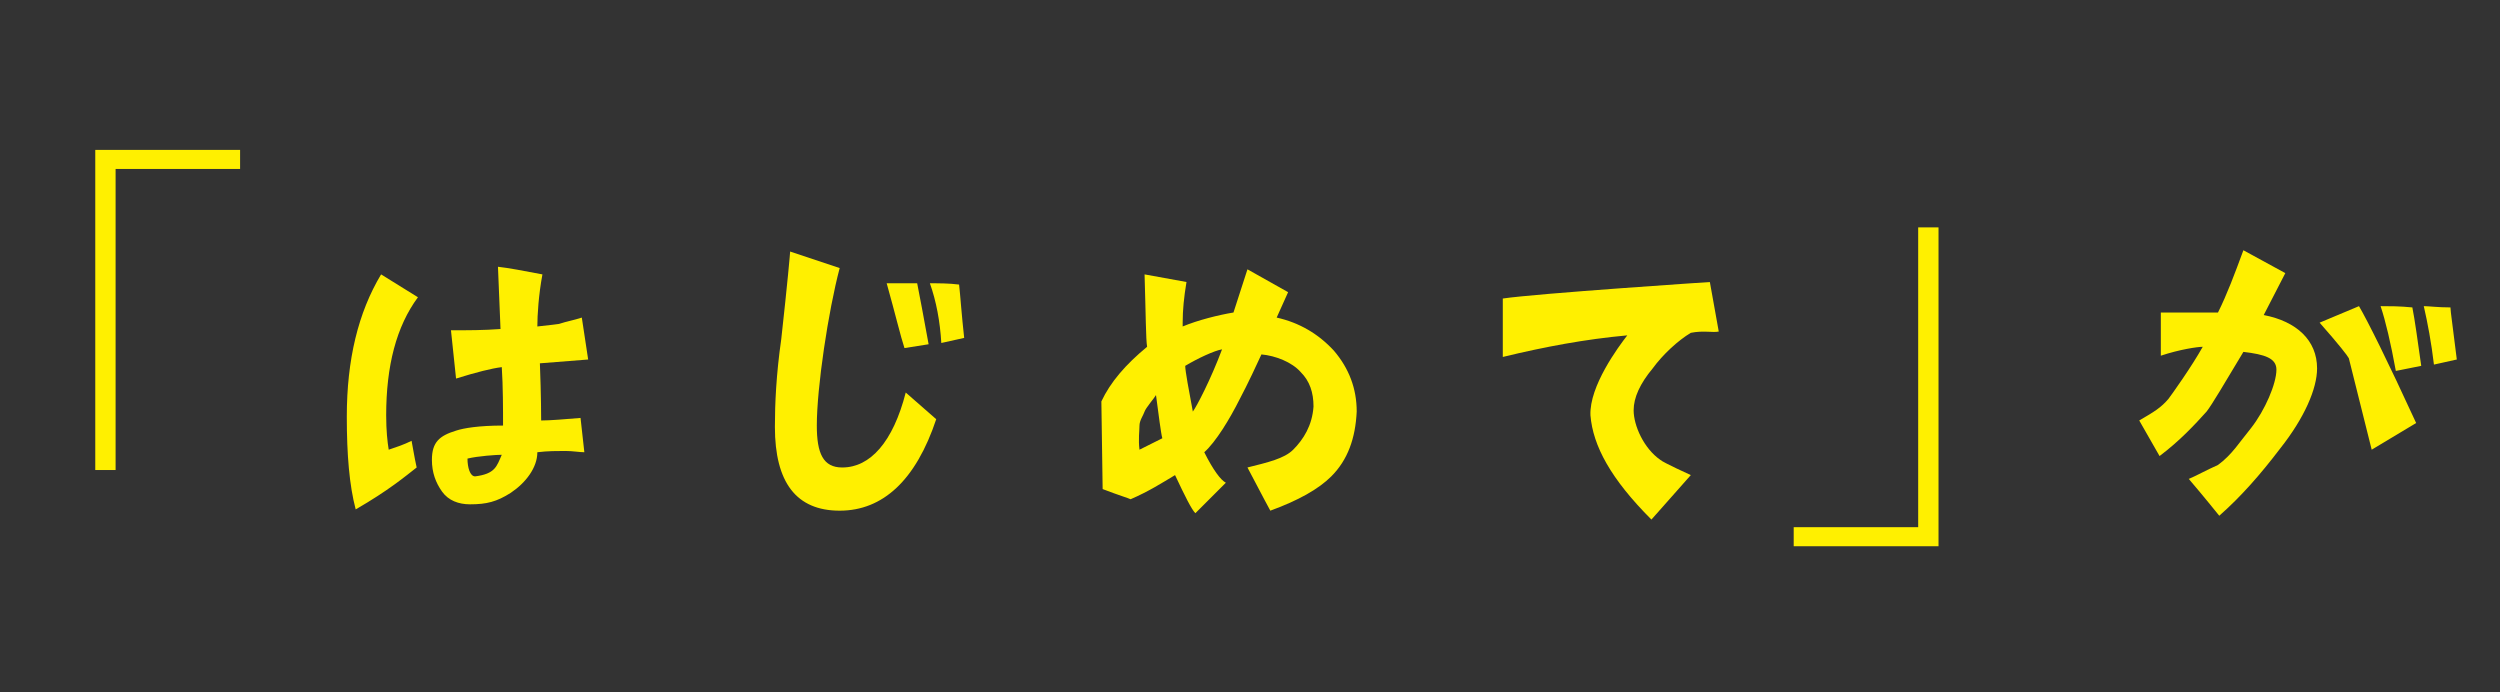
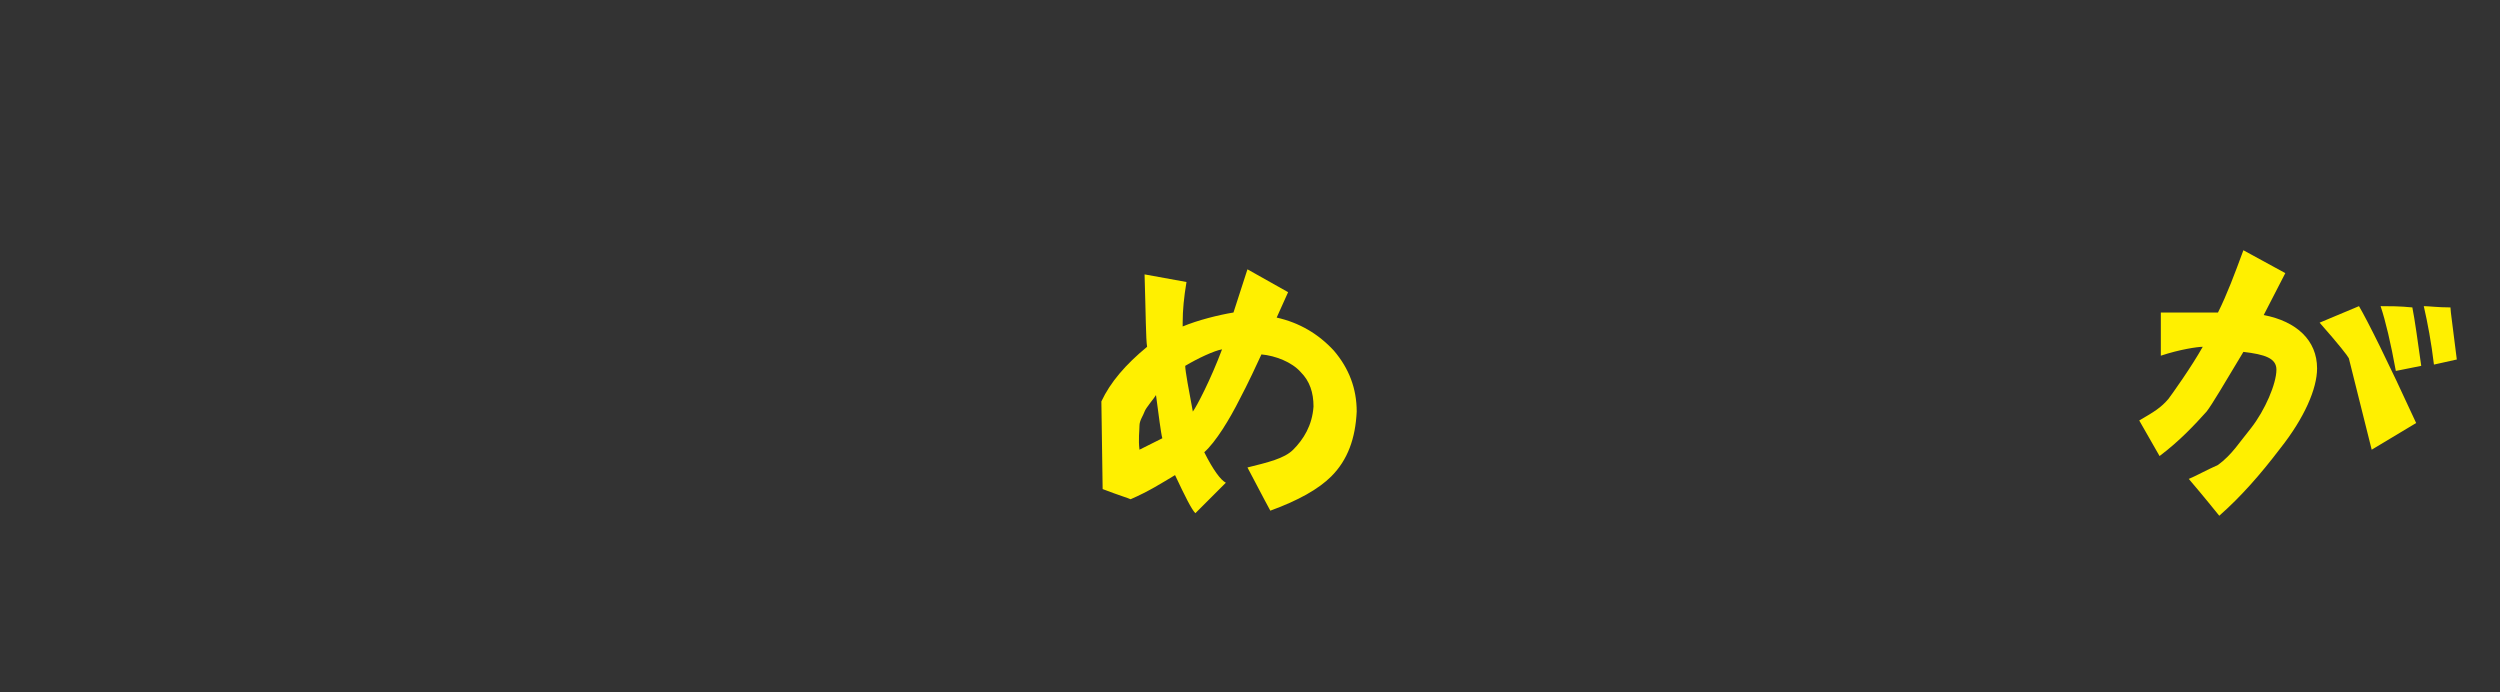
<svg xmlns="http://www.w3.org/2000/svg" version="1.1" id="レイヤー_1" x="0px" y="0px" viewBox="0 0 196.8 54.5" style="enable-background:new 0 0 196.8 54.5;" xml:space="preserve">
  <rect x="0" y="0" width="196.8" height="54.5" fill="#333333" stroke="none" />
  <style type="text/css">
	.st0{fill:#FFF000;}
</style>
  <g>
    <g>
-       <path class="st0" d="M18.9,11.8v1.5H9.1V37H7.5V11.8H18.9z" />
-       <path class="st0" d="M32.9,23.4c-1.7,2.3-2.5,5.4-2.5,9.3c0,1.2,0.1,2.1,0.2,2.7c0.6-0.2,1.2-0.4,1.8-0.7c0.1,0.5,0.2,1.2,0.4,2.1    c-0.9,0.7-2.2,1.8-4.8,3.3c-0.5-1.9-0.7-4.3-0.7-7.3c0-4.5,0.9-8.2,2.7-11.2L32.9,23.4z M46,35.6c-0.4,0-0.9-0.1-1.5-0.1    c-0.6,0-1.4,0-2.2,0.1c0,1.2-0.9,2.4-2.1,3.2c-1.1,0.7-1.9,0.9-3.2,0.9c-0.9,0-1.7-0.3-2.2-1C34.3,38,34,37.2,34,36.2    c0-1.4,0.6-1.9,1.9-2.3c0.6-0.2,1.8-0.4,3.7-0.4c0-1.2,0-3.1-0.1-4.6c-0.8,0.1-2,0.4-3.6,0.9L35.5,26c1.3,0,2.6,0,3.9-0.1    l-0.2-4.9c0.9,0.1,1.9,0.3,3.5,0.6c-0.3,1.6-0.4,3.2-0.4,4.1c1-0.1,1.7-0.2,1.7-0.2c0.6-0.2,1.2-0.3,1.8-0.5l0.5,3.3l-3.8,0.3    c0.1,2.5,0.1,4.4,0.1,4.5c0.7,0,1.9-0.1,3.1-0.2L46,35.6z M39.5,35.8c-0.4,0-1.9,0.1-2.7,0.3c0,0.7,0.2,1.4,0.6,1.4    C39,37.3,39.1,36.7,39.5,35.8z" />
-       <path class="st0" d="M66.1,21.1c-0.9,3.4-1.8,9.4-1.8,12.4c0,2.2,0.5,3.3,2,3.3c2.2,0,4-2,5-5.9l2.4,2.1c-1.6,4.8-4.2,7.2-7.6,7.2    c-3.4,0-5.1-2.2-5.1-6.6c0-1.8,0.1-4.1,0.5-6.9c0.5-4.5,0.7-6.8,0.7-6.9L66.1,21.1z M72.2,22.3c0.2,1,0.5,2.6,0.9,4.8l-1.9,0.3    c-0.3-0.9-0.7-2.6-1.4-5.1C70.5,22.3,71.3,22.3,72.2,22.3z M75.9,26.6L74.1,27c-0.1-1.7-0.4-3.3-0.9-4.7c0.7,0,1.5,0,2.3,0.1    C75.6,23.3,75.7,24.8,75.9,26.6z" />
      <path class="st0" d="M105,27.6c1.2,1.4,1.8,3,1.8,4.8c-0.1,2.1-0.7,3.8-2,5.1c-1,1-2.6,1.9-4.8,2.7c0,0-0.6-1.1-1.8-3.4    c1.6-0.4,2.9-0.7,3.6-1.4c0.8-0.8,1.5-1.9,1.6-3.4c0-1.1-0.3-2-1-2.7c-0.7-0.8-2-1.3-3.1-1.4c-1.1,2.4-1.6,3.3-1.7,3.5    c-0.8,1.6-1.9,3.4-2.8,4.2c0.7,1.4,1.3,2.2,1.7,2.4l-2.4,2.4c-0.3-0.3-0.8-1.3-1.6-3c-1,0.6-2.1,1.3-3.5,1.9    c-0.2-0.1-0.9-0.3-2.2-0.8l-0.1-6.9c0.7-1.5,1.9-2.9,3.6-4.3c-0.1-0.6-0.1-2.5-0.2-5.7l3.3,0.6c-0.2,1.2-0.3,2.2-0.3,3.2l0,0.3    c1.2-0.5,2.8-0.9,4-1.1l1.1-3.4l3.2,1.8l-0.9,2C102.3,25.4,103.8,26.3,105,27.6z M91.5,34.5c-0.1-0.3-0.3-1.9-0.5-3.4    c-0.1,0.2-0.8,1-0.9,1.3c-0.1,0.3-0.4,0.7-0.4,1.1c0,0.4-0.1,1.1,0,1.9L91.5,34.5z M96.2,27.5c-0.6,0.1-1.9,0.7-2.9,1.3    c0,0.4,0.3,2,0.6,3.6C94.2,32,95.3,29.9,96.2,27.5z" />
-       <path class="st0" d="M134.6,22.2l0.7,3.9c-0.5,0.1-1.2-0.1-2.2,0.1c-1,0.6-2.2,1.7-3,2.8c-1,1.2-1.5,2.3-1.5,3.3    c0,1.2,0.8,3,2.1,3.9c0.2,0.2,2.4,1.2,2.4,1.2l-3.1,3.5c-3.2-3.2-4.6-5.8-4.8-8.2c-0.1-2.3,2.2-5.4,2.9-6.3    c-3.3,0.3-6.5,0.9-9.8,1.7v-4.6C121,23.1,134.6,22.2,134.6,22.2z" />
-       <path class="st0" d="M141.2,43v-1.5h9.8V17.9h1.6V43H141.2z" />
      <path class="st0" d="M170,35.9l-1.6-2.8c1.2-0.7,1.7-1,2.3-1.7c0.3-0.4,1.8-2.5,2.7-4.1c-0.4,0-1.8,0.2-3.3,0.7l0-3.4l4.5,0    c0.7-1.4,1.3-3,2-4.9l3.3,1.8l-1.7,3.3c2.6,0.5,4.2,2,4.2,4.2c0,1.6-1,3.9-2.9,6.3c-1.6,2.1-3.1,3.8-4.8,5.3c0,0-1.2-1.5-2.4-2.9    c0.5-0.2,1.4-0.7,2.3-1.1c1.1-0.8,1.7-1.8,2.6-2.9c1.1-1.4,2-3.5,2-4.6c0-0.9-0.9-1.2-2.6-1.4c-1.5,2.5-2.5,4.2-2.9,4.7    C172.8,33.4,171.6,34.7,170,35.9z M185.7,24.1c0.7,1.2,2.2,4.2,4.5,9.2l-3.5,2.1l-1.8-7.2c-0.1-0.2-0.8-1.1-2.3-2.8L185.7,24.1z     M187.4,24.1c0.7,0,1.5,0,2.5,0.1c0.2,1,0.4,2.5,0.7,4.6l-2,0.4C188.2,27,187.8,25.3,187.4,24.1z M191.6,28.7    c-0.2-1.7-0.5-3.3-0.8-4.6c0.4,0,1.1,0.1,2.1,0.1c0,0.3,0.2,1.6,0.5,4.1L191.6,28.7z" />
    </g>
  </g>
</svg>